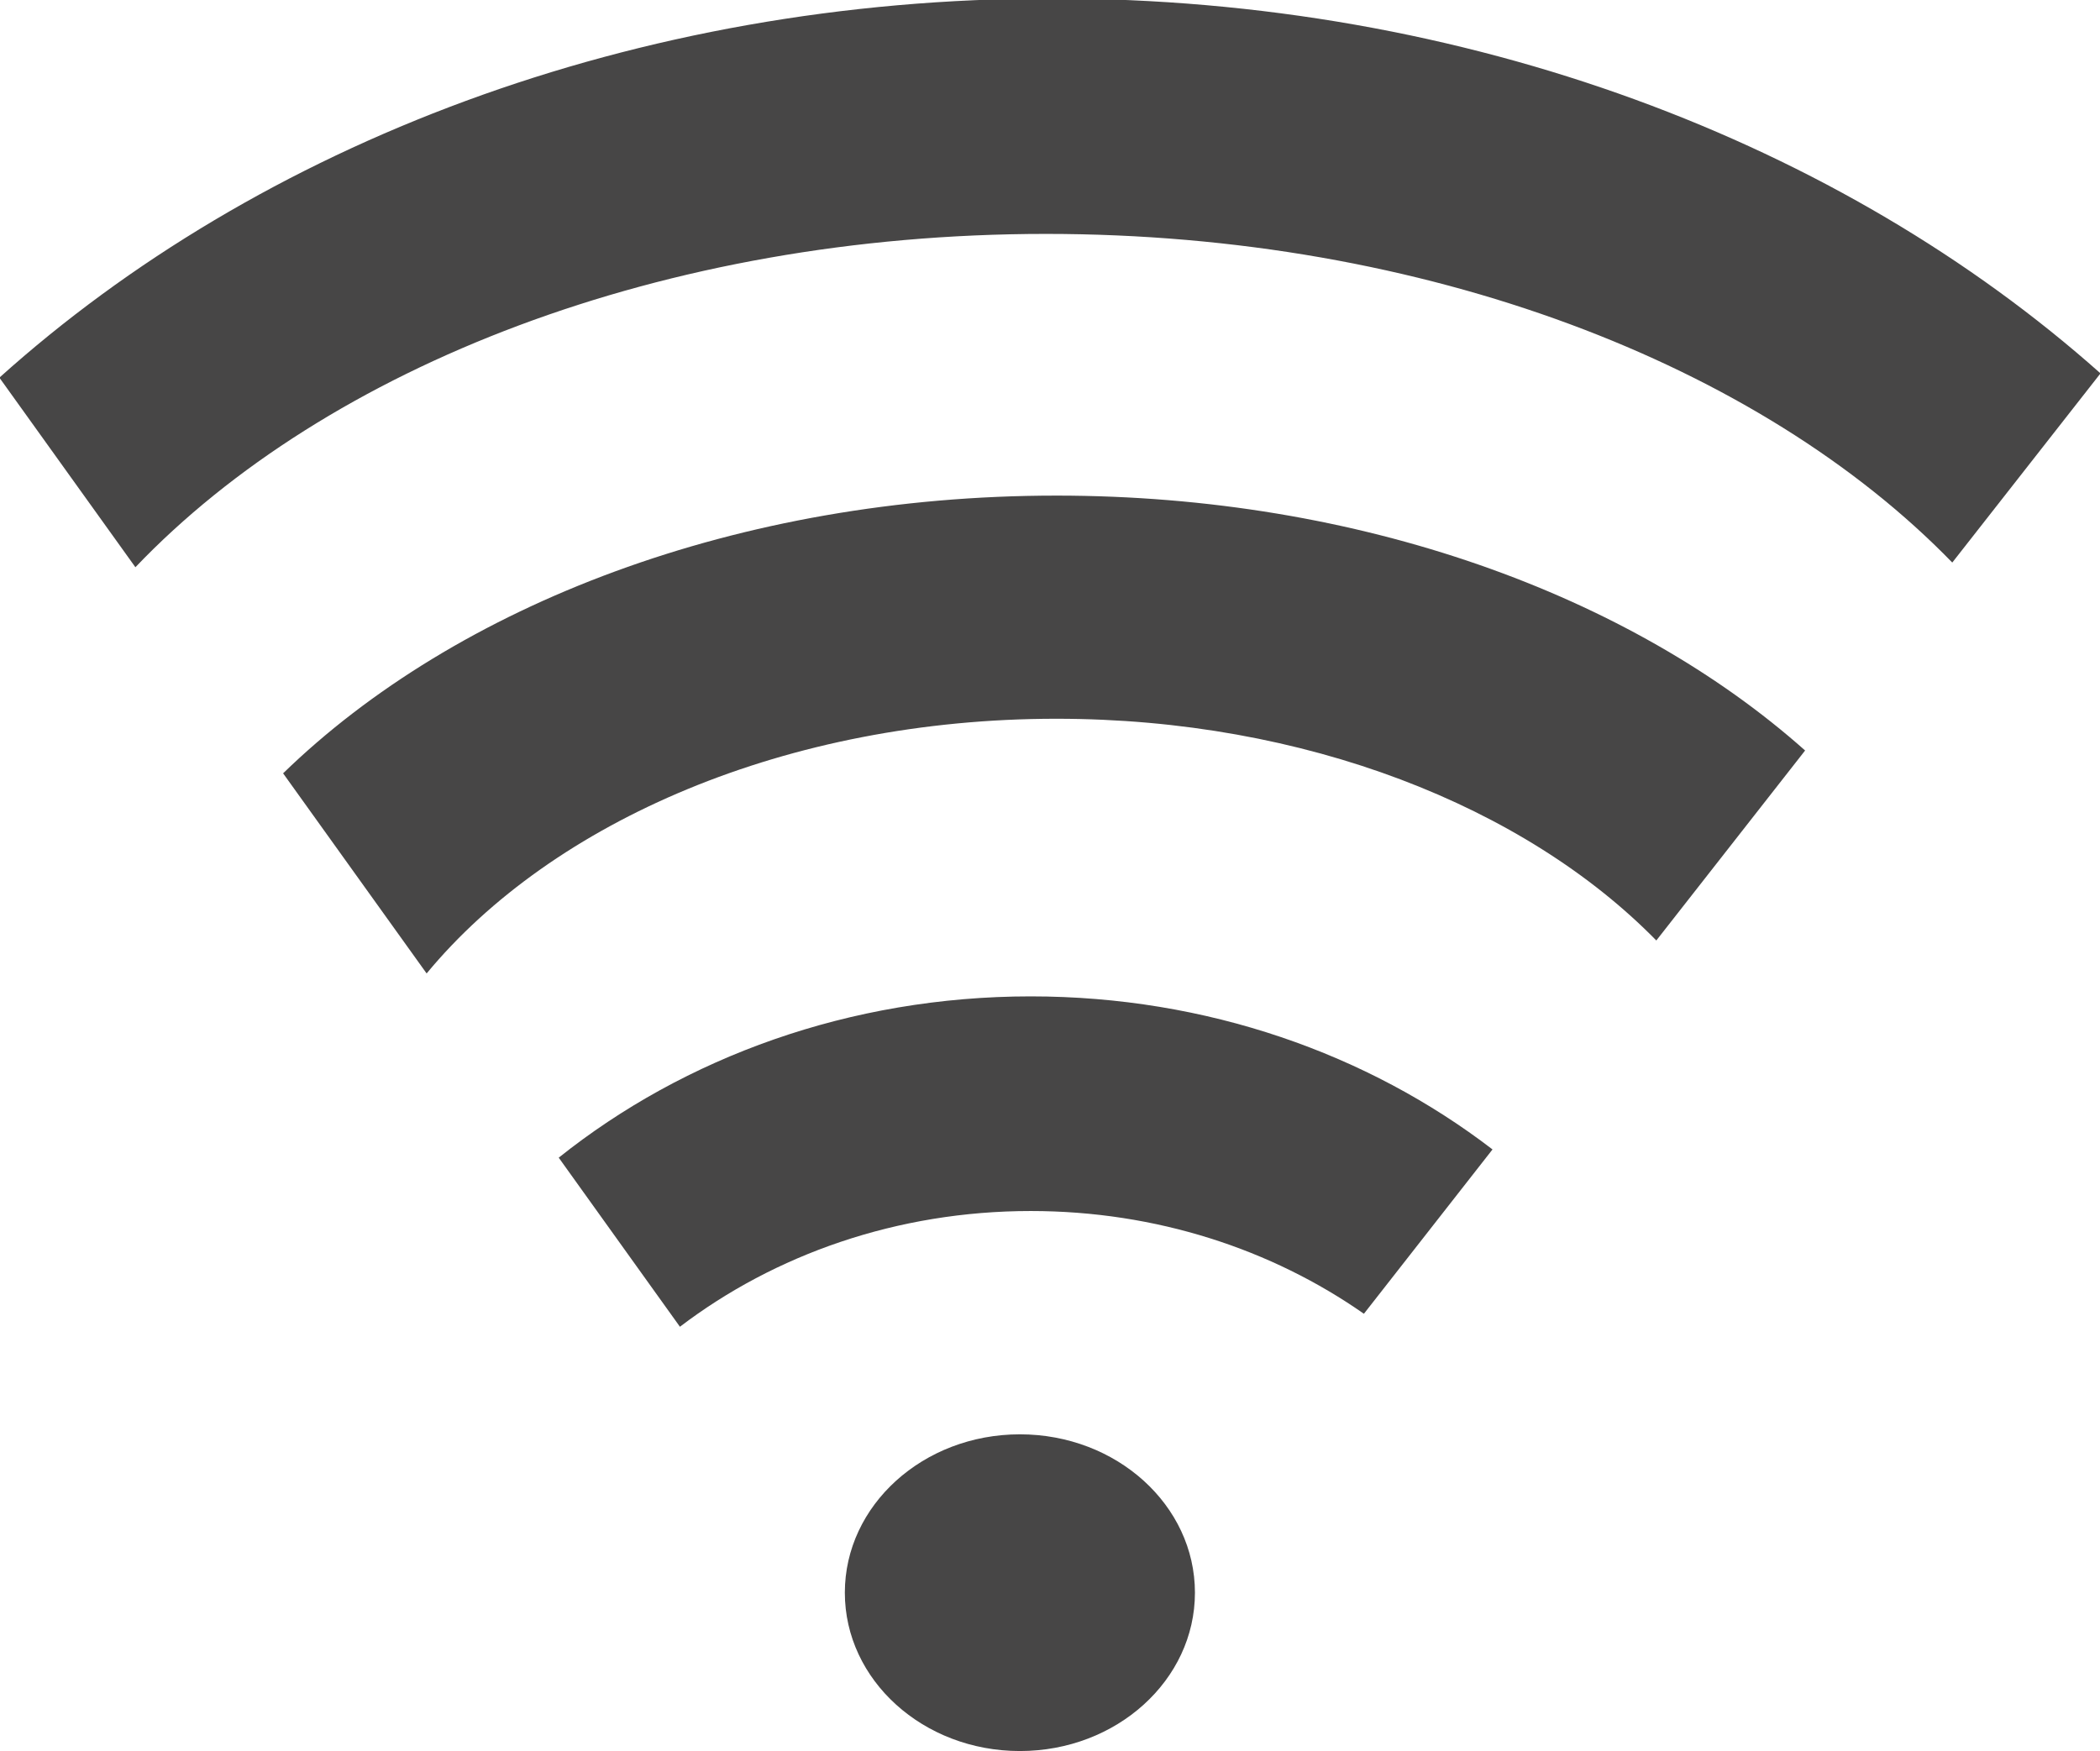
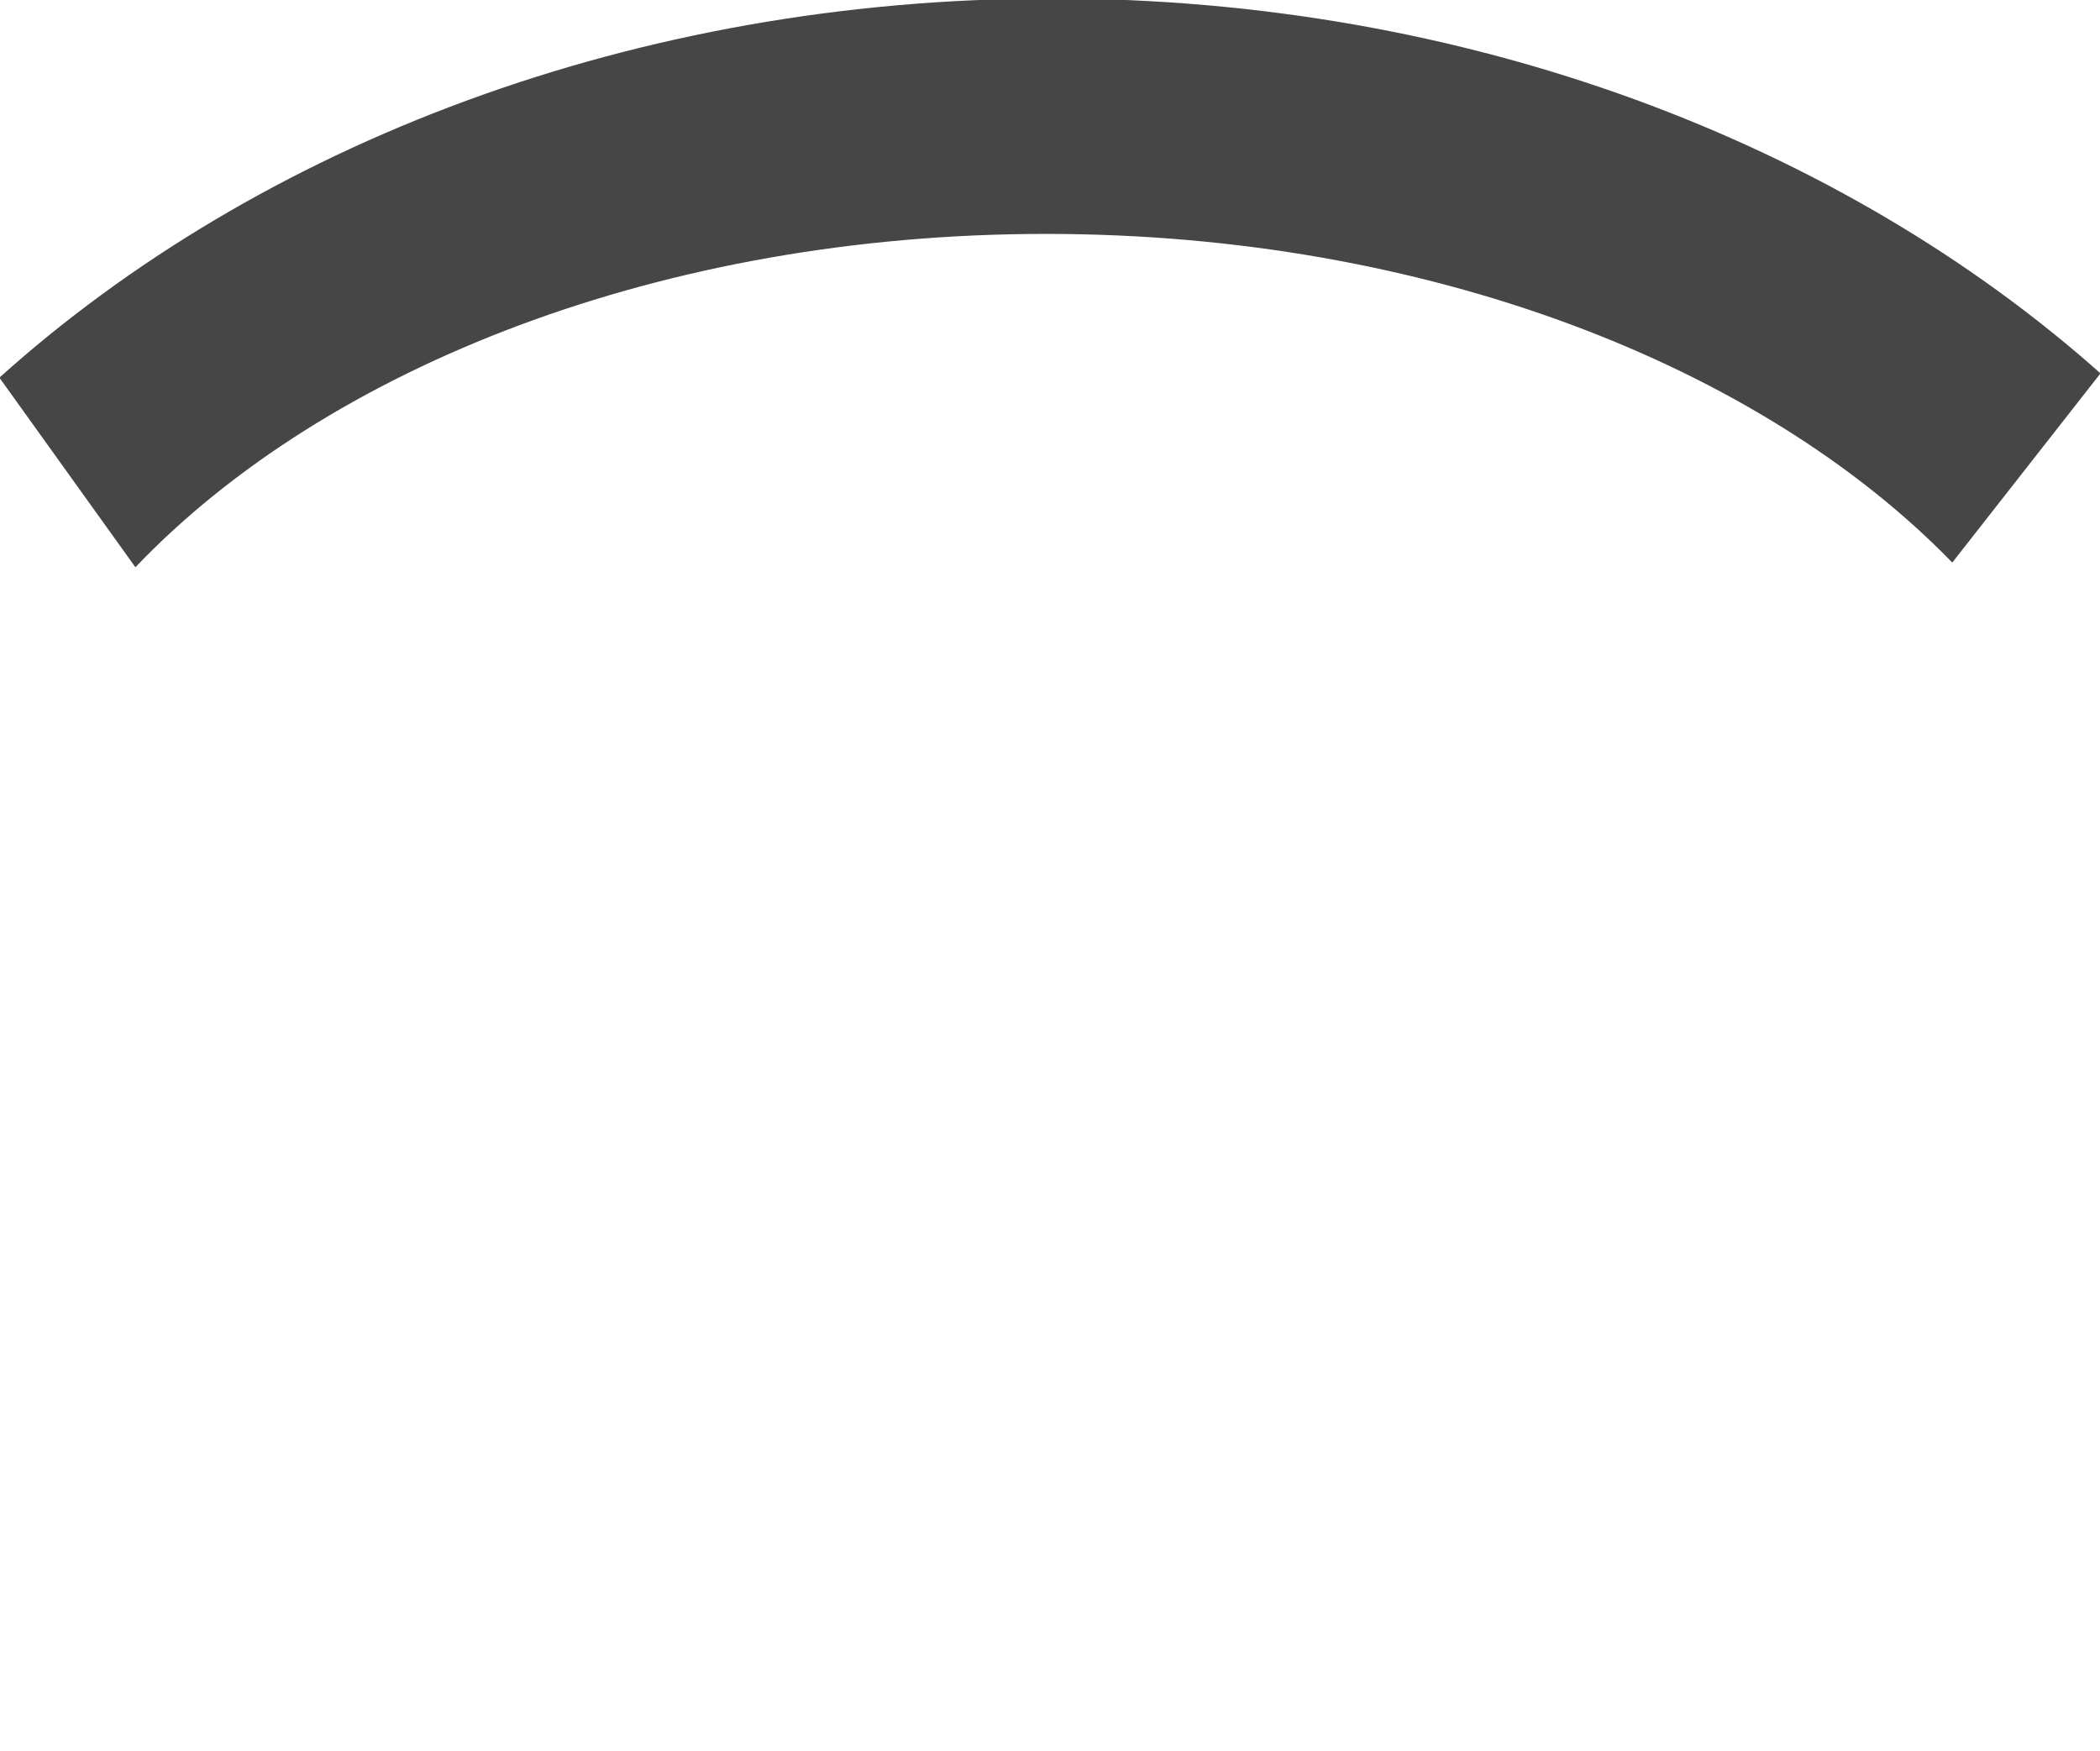
<svg xmlns="http://www.w3.org/2000/svg" fill="#474646" height="271.9" preserveAspectRatio="xMidYMid meet" version="1" viewBox="25.5 59.3 326.0 271.9" width="326" zoomAndPan="magnify">
  <g id="change1_1">
-     <path d="m15.853-239.74c0 26.944-21.843 48.787-48.787 48.787s-48.787-21.843-48.787-48.787 21.843-48.787 48.787-48.787 48.787 21.843 48.787 48.787z" fill="inherit" transform="matrix(.557 0 0 .504 202.17 427.43)" />
-     <path d="m-22.778-577.73c-88.706 0-167.25 33.723-215.5 85.562l40 61.656c35.116-46.921 100.55-78.469 175.5-78.469 69.397 0 130.64 27.063 167.22 68.312l41.469-58.531c-48.658-47.848-124.05-78.531-208.69-78.531z" fill="inherit" transform="matrix(.557 0 0 .504 202.17 427.43)" />
-     <path d="m-29.903-423.45c-50.457 0-96.517 18.781-131.56 49.688l33.781 52.094c26.406-22.235 60.515-35.656 97.781-35.656 34.984 0 67.177 11.815 92.844 31.656l35.844-50.625c-34.677-29.42-79.598-47.156-128.69-47.156z" fill="inherit" transform="matrix(.557 0 0 .504 202.17 427.43)" />
    <path d="m-23.91-730.88c-116.58 0-221.31 45.127-293.44 116.81l37.906 58.406c53.301-61.704 147.01-102.69 253.78-102.69 105.95 0 199.07 40.34 252.59 101.25l41.312-58.281c-72.107-70.929-176.27-115.5-292.16-115.5z" fill="inherit" transform="matrix(.557 0 0 .504 202.17 427.43)" />
  </g>
</svg>